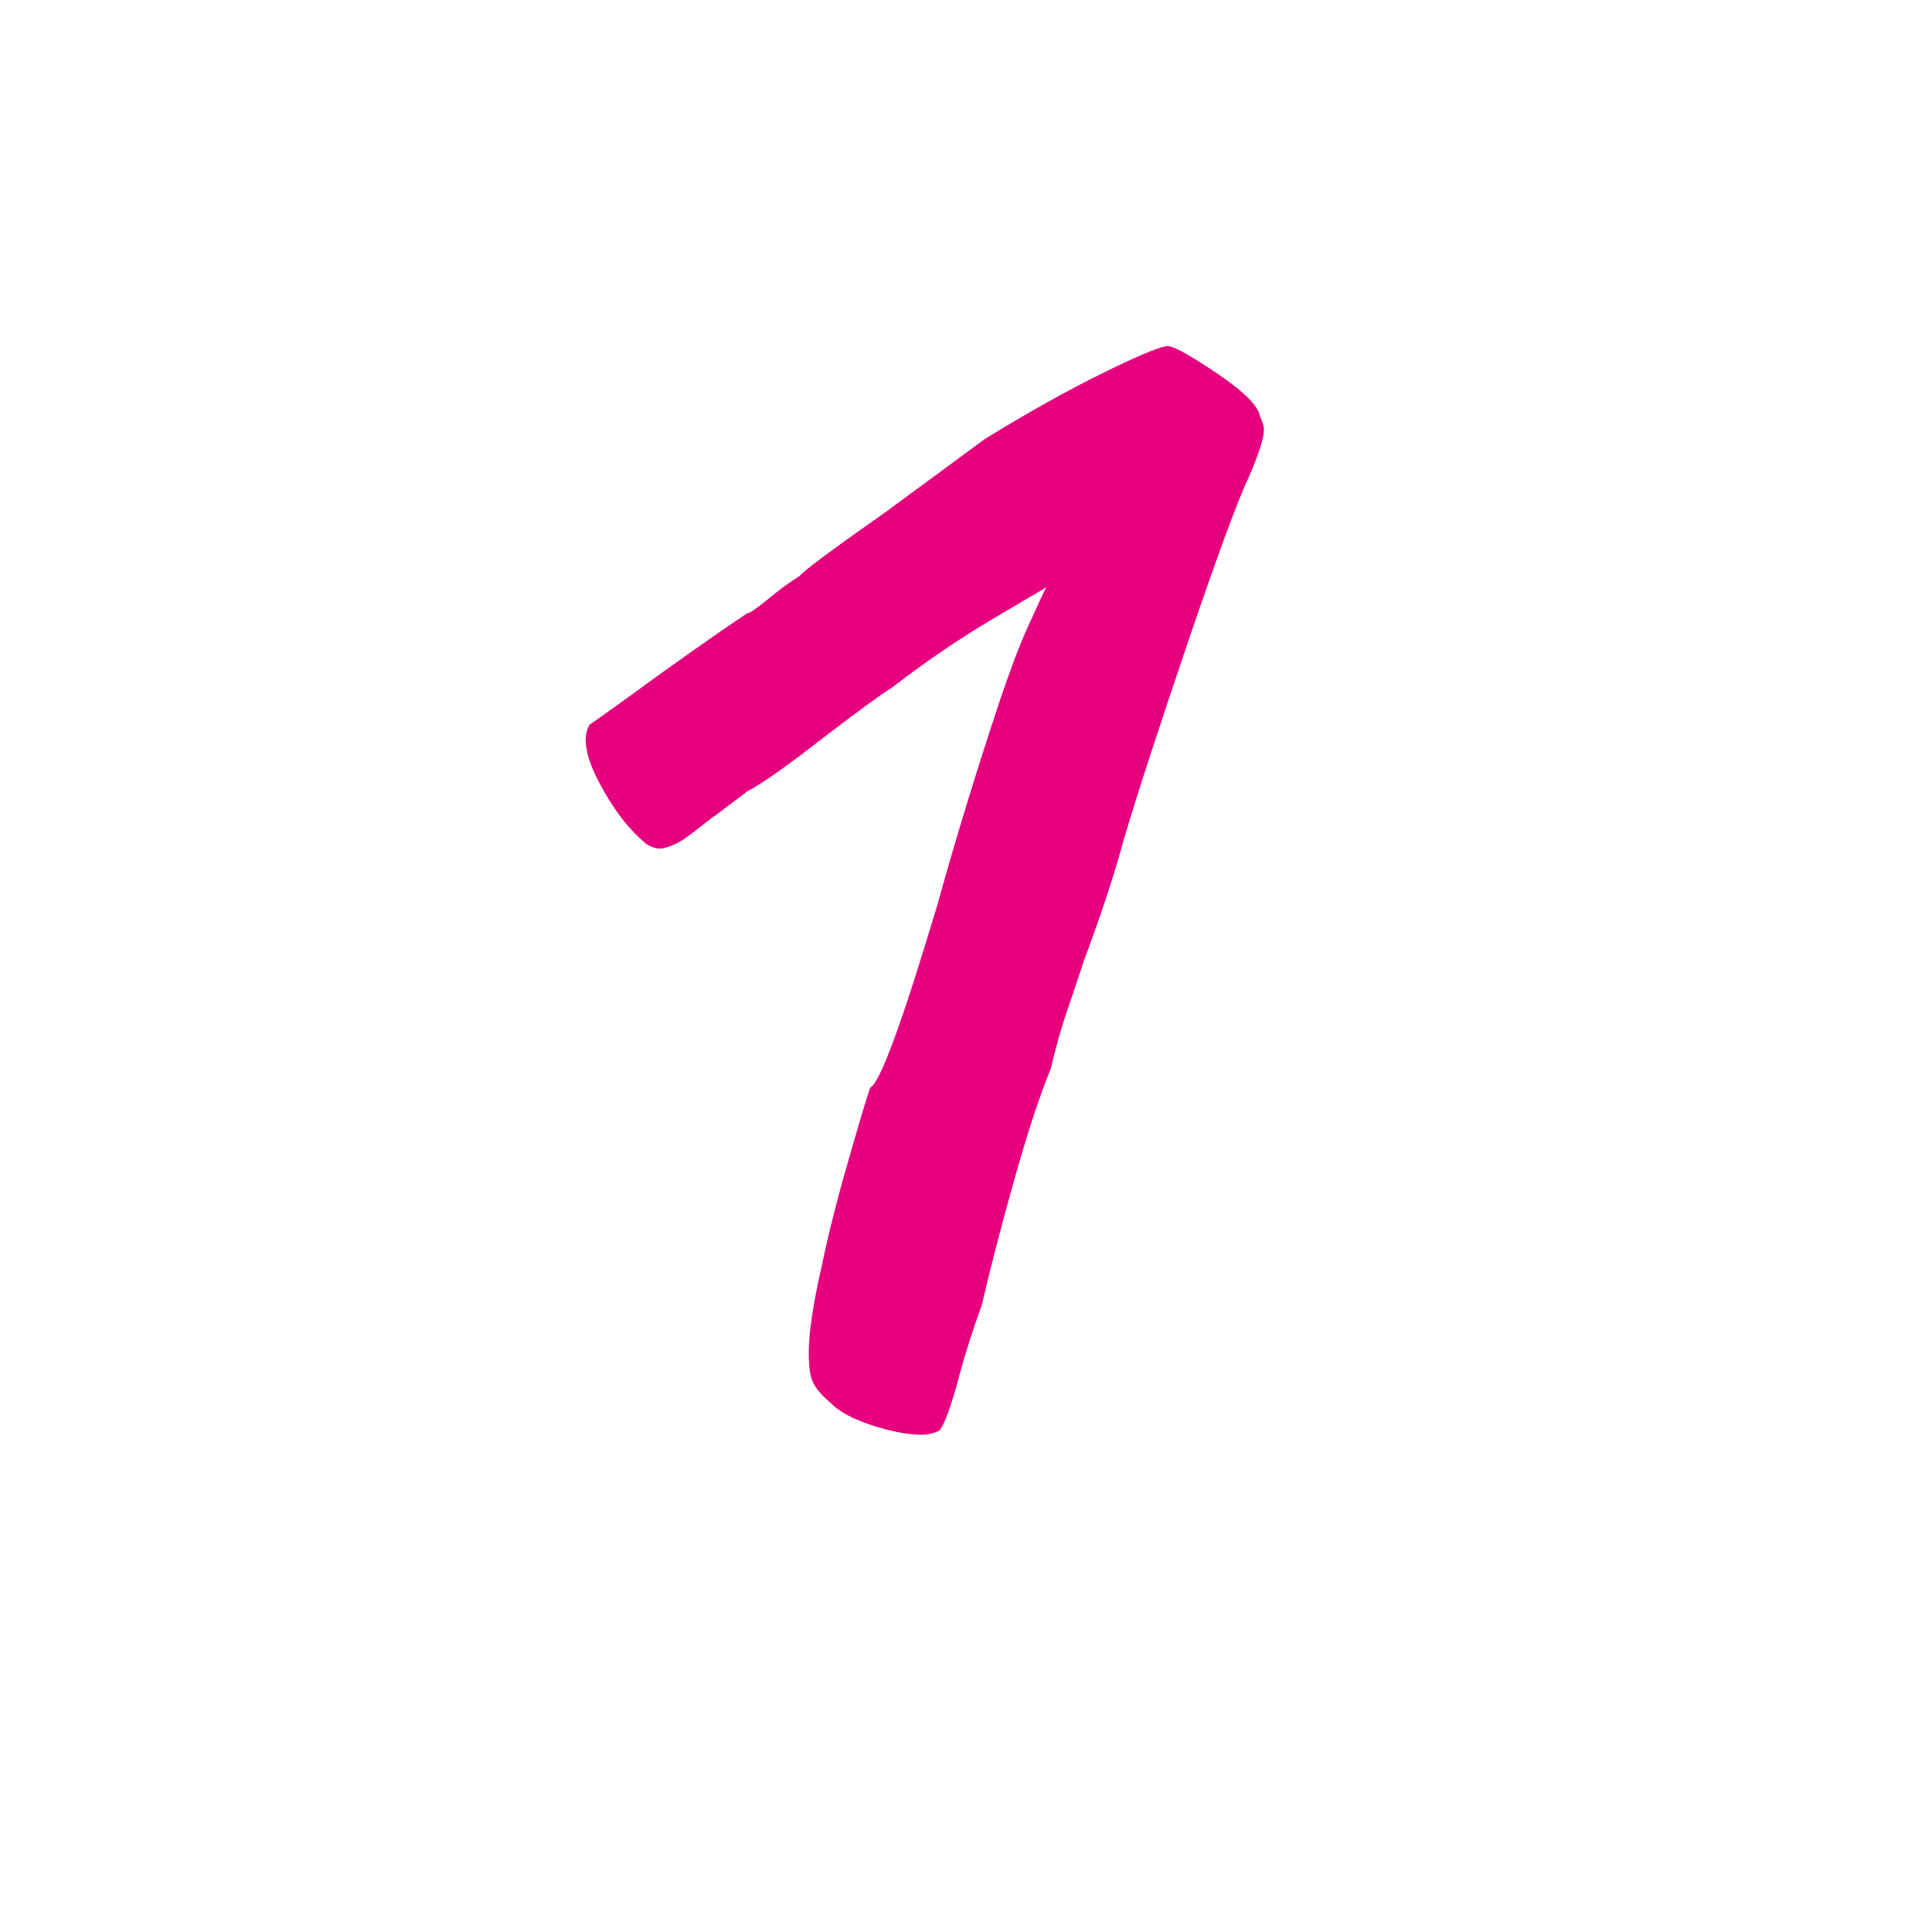
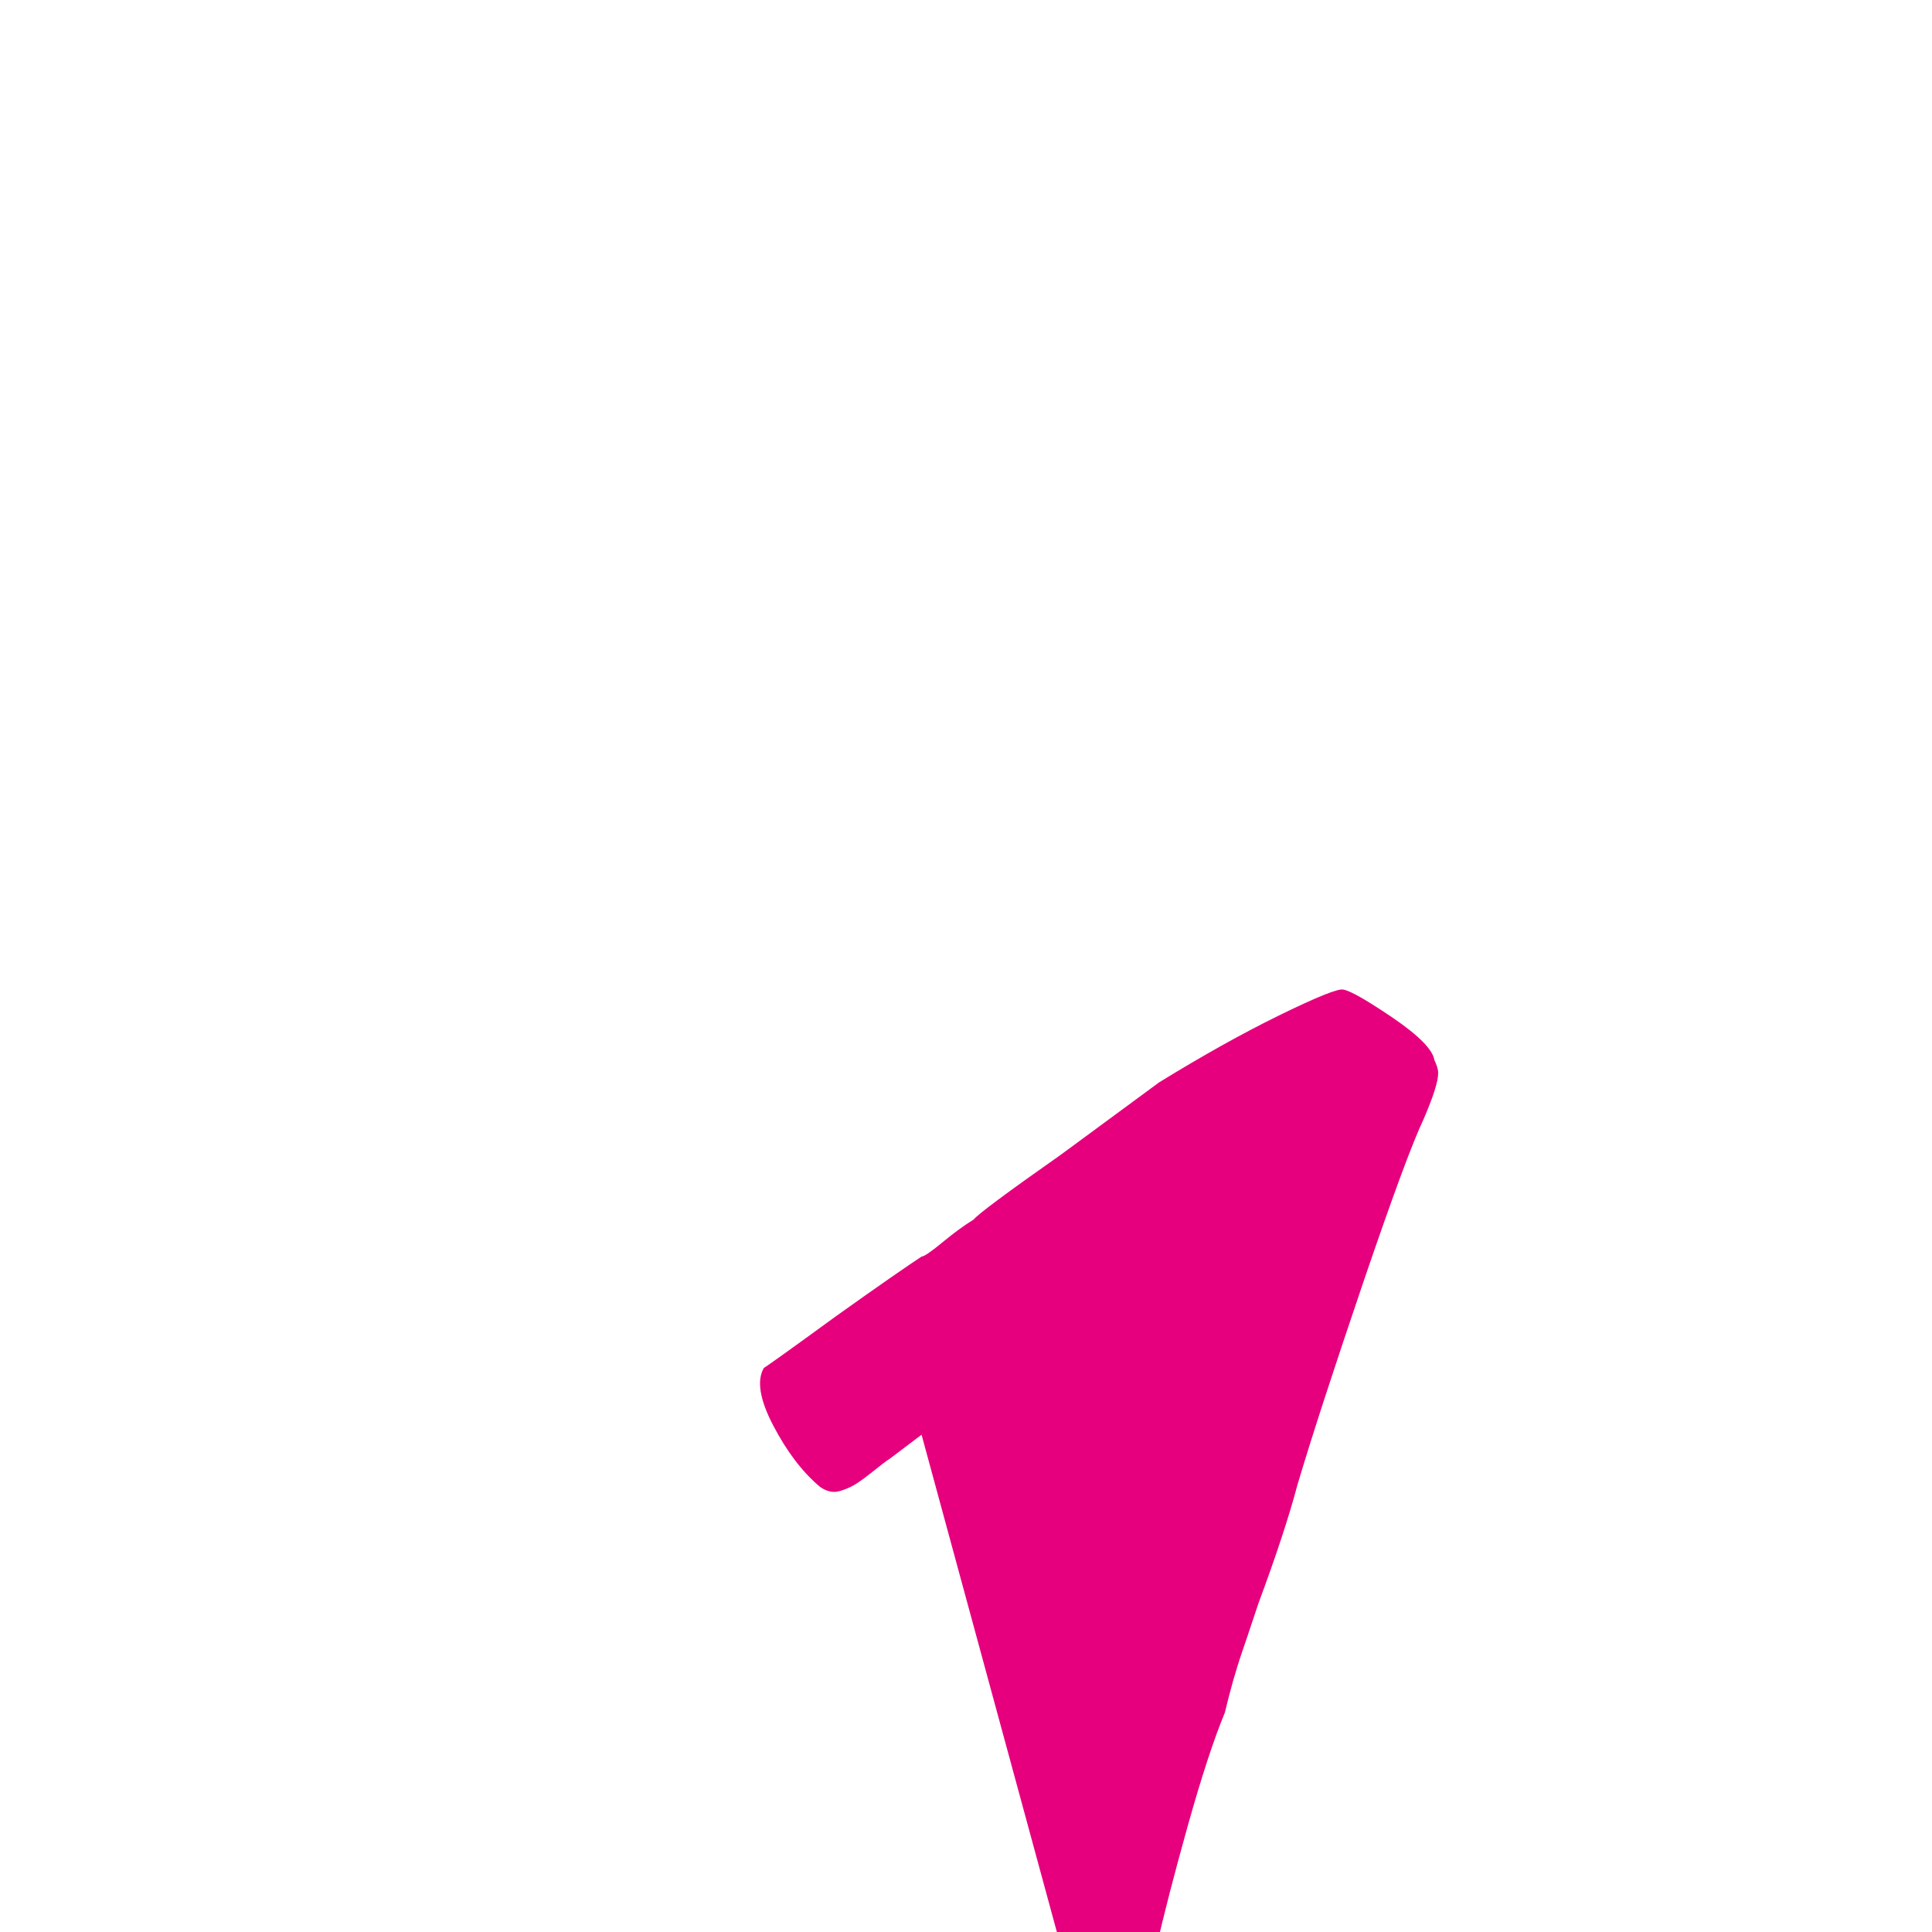
<svg xmlns="http://www.w3.org/2000/svg" id="uuid-db8fcc8b-1657-43fa-8b00-0c152303be86" data-name="Calque 1" viewBox="0 0 50 50">
  <defs>
    <style>
      .uuid-72e6a6fb-3ce6-4749-a702-403c702b1fec {
        fill: #e6007e;
      }
    </style>
  </defs>
-   <path class="uuid-72e6a6fb-3ce6-4749-a702-403c702b1fec" d="m23.85,37.13c-.35,0-.78-.08-1.27-.24-.5-.16-.86-.35-1.08-.58-.19-.16-.34-.32-.43-.48-.1-.16-.14-.43-.14-.82,0-.51.11-1.26.34-2.26.16-.77.38-1.66.67-2.66.29-1.01.48-1.66.58-1.94.26-.13.83-1.7,1.73-4.7.48-1.73,1.02-3.5,1.63-5.33.26-.77.5-1.42.74-1.94.24-.53.39-.86.46-.98-.22.13-.74.43-1.54.91-.8.48-1.62,1.04-2.45,1.68-.35.22-.94.66-1.78,1.3-.9.7-1.55,1.17-1.97,1.39l-.82.62c-.1.06-.26.19-.5.38-.24.19-.43.32-.58.38-.14.06-.26.1-.36.1-.13,0-.26-.05-.38-.14-.45-.38-.85-.91-1.2-1.58-.35-.67-.43-1.17-.24-1.49.06-.03.69-.48,1.87-1.34,1.12-.8,1.86-1.31,2.21-1.54.06,0,.24-.12.53-.36.29-.24.56-.44.82-.6.1-.13.85-.69,2.26-1.68l2.54-1.87c1.09-.67,2.12-1.25,3.1-1.73.98-.48,1.53-.7,1.66-.67.19.03.62.28,1.3.74.67.46,1.02.82,1.06,1.08.06.13.1.24.1.34,0,.22-.13.62-.38,1.2-.29.61-.81,2.02-1.56,4.22-.75,2.21-1.32,3.95-1.7,5.23-.22.83-.56,1.86-1.01,3.07-.1.29-.23.7-.41,1.22s-.33,1.06-.46,1.61c-.29.7-.61,1.68-.96,2.93-.35,1.25-.62,2.3-.82,3.17-.22.61-.42,1.22-.58,1.82-.22.83-.4,1.31-.53,1.44-.13.06-.27.1-.43.1Z" />
+   <path class="uuid-72e6a6fb-3ce6-4749-a702-403c702b1fec" d="m23.85,37.13l-.82.62c-.1.06-.26.19-.5.38-.24.19-.43.32-.58.38-.14.06-.26.1-.36.1-.13,0-.26-.05-.38-.14-.45-.38-.85-.91-1.2-1.58-.35-.67-.43-1.17-.24-1.49.06-.03.69-.48,1.87-1.34,1.12-.8,1.86-1.31,2.21-1.54.06,0,.24-.12.53-.36.29-.24.56-.44.82-.6.1-.13.85-.69,2.26-1.68l2.54-1.87c1.09-.67,2.12-1.25,3.1-1.73.98-.48,1.53-.7,1.66-.67.19.03.62.28,1.3.74.67.46,1.02.82,1.06,1.08.06.13.1.24.1.34,0,.22-.13.62-.38,1.2-.29.61-.81,2.02-1.56,4.22-.75,2.21-1.32,3.95-1.7,5.23-.22.83-.56,1.86-1.01,3.07-.1.29-.23.7-.41,1.22s-.33,1.06-.46,1.61c-.29.7-.61,1.68-.96,2.93-.35,1.25-.62,2.3-.82,3.17-.22.61-.42,1.22-.58,1.82-.22.83-.4,1.31-.53,1.44-.13.06-.27.1-.43.1Z" />
</svg>